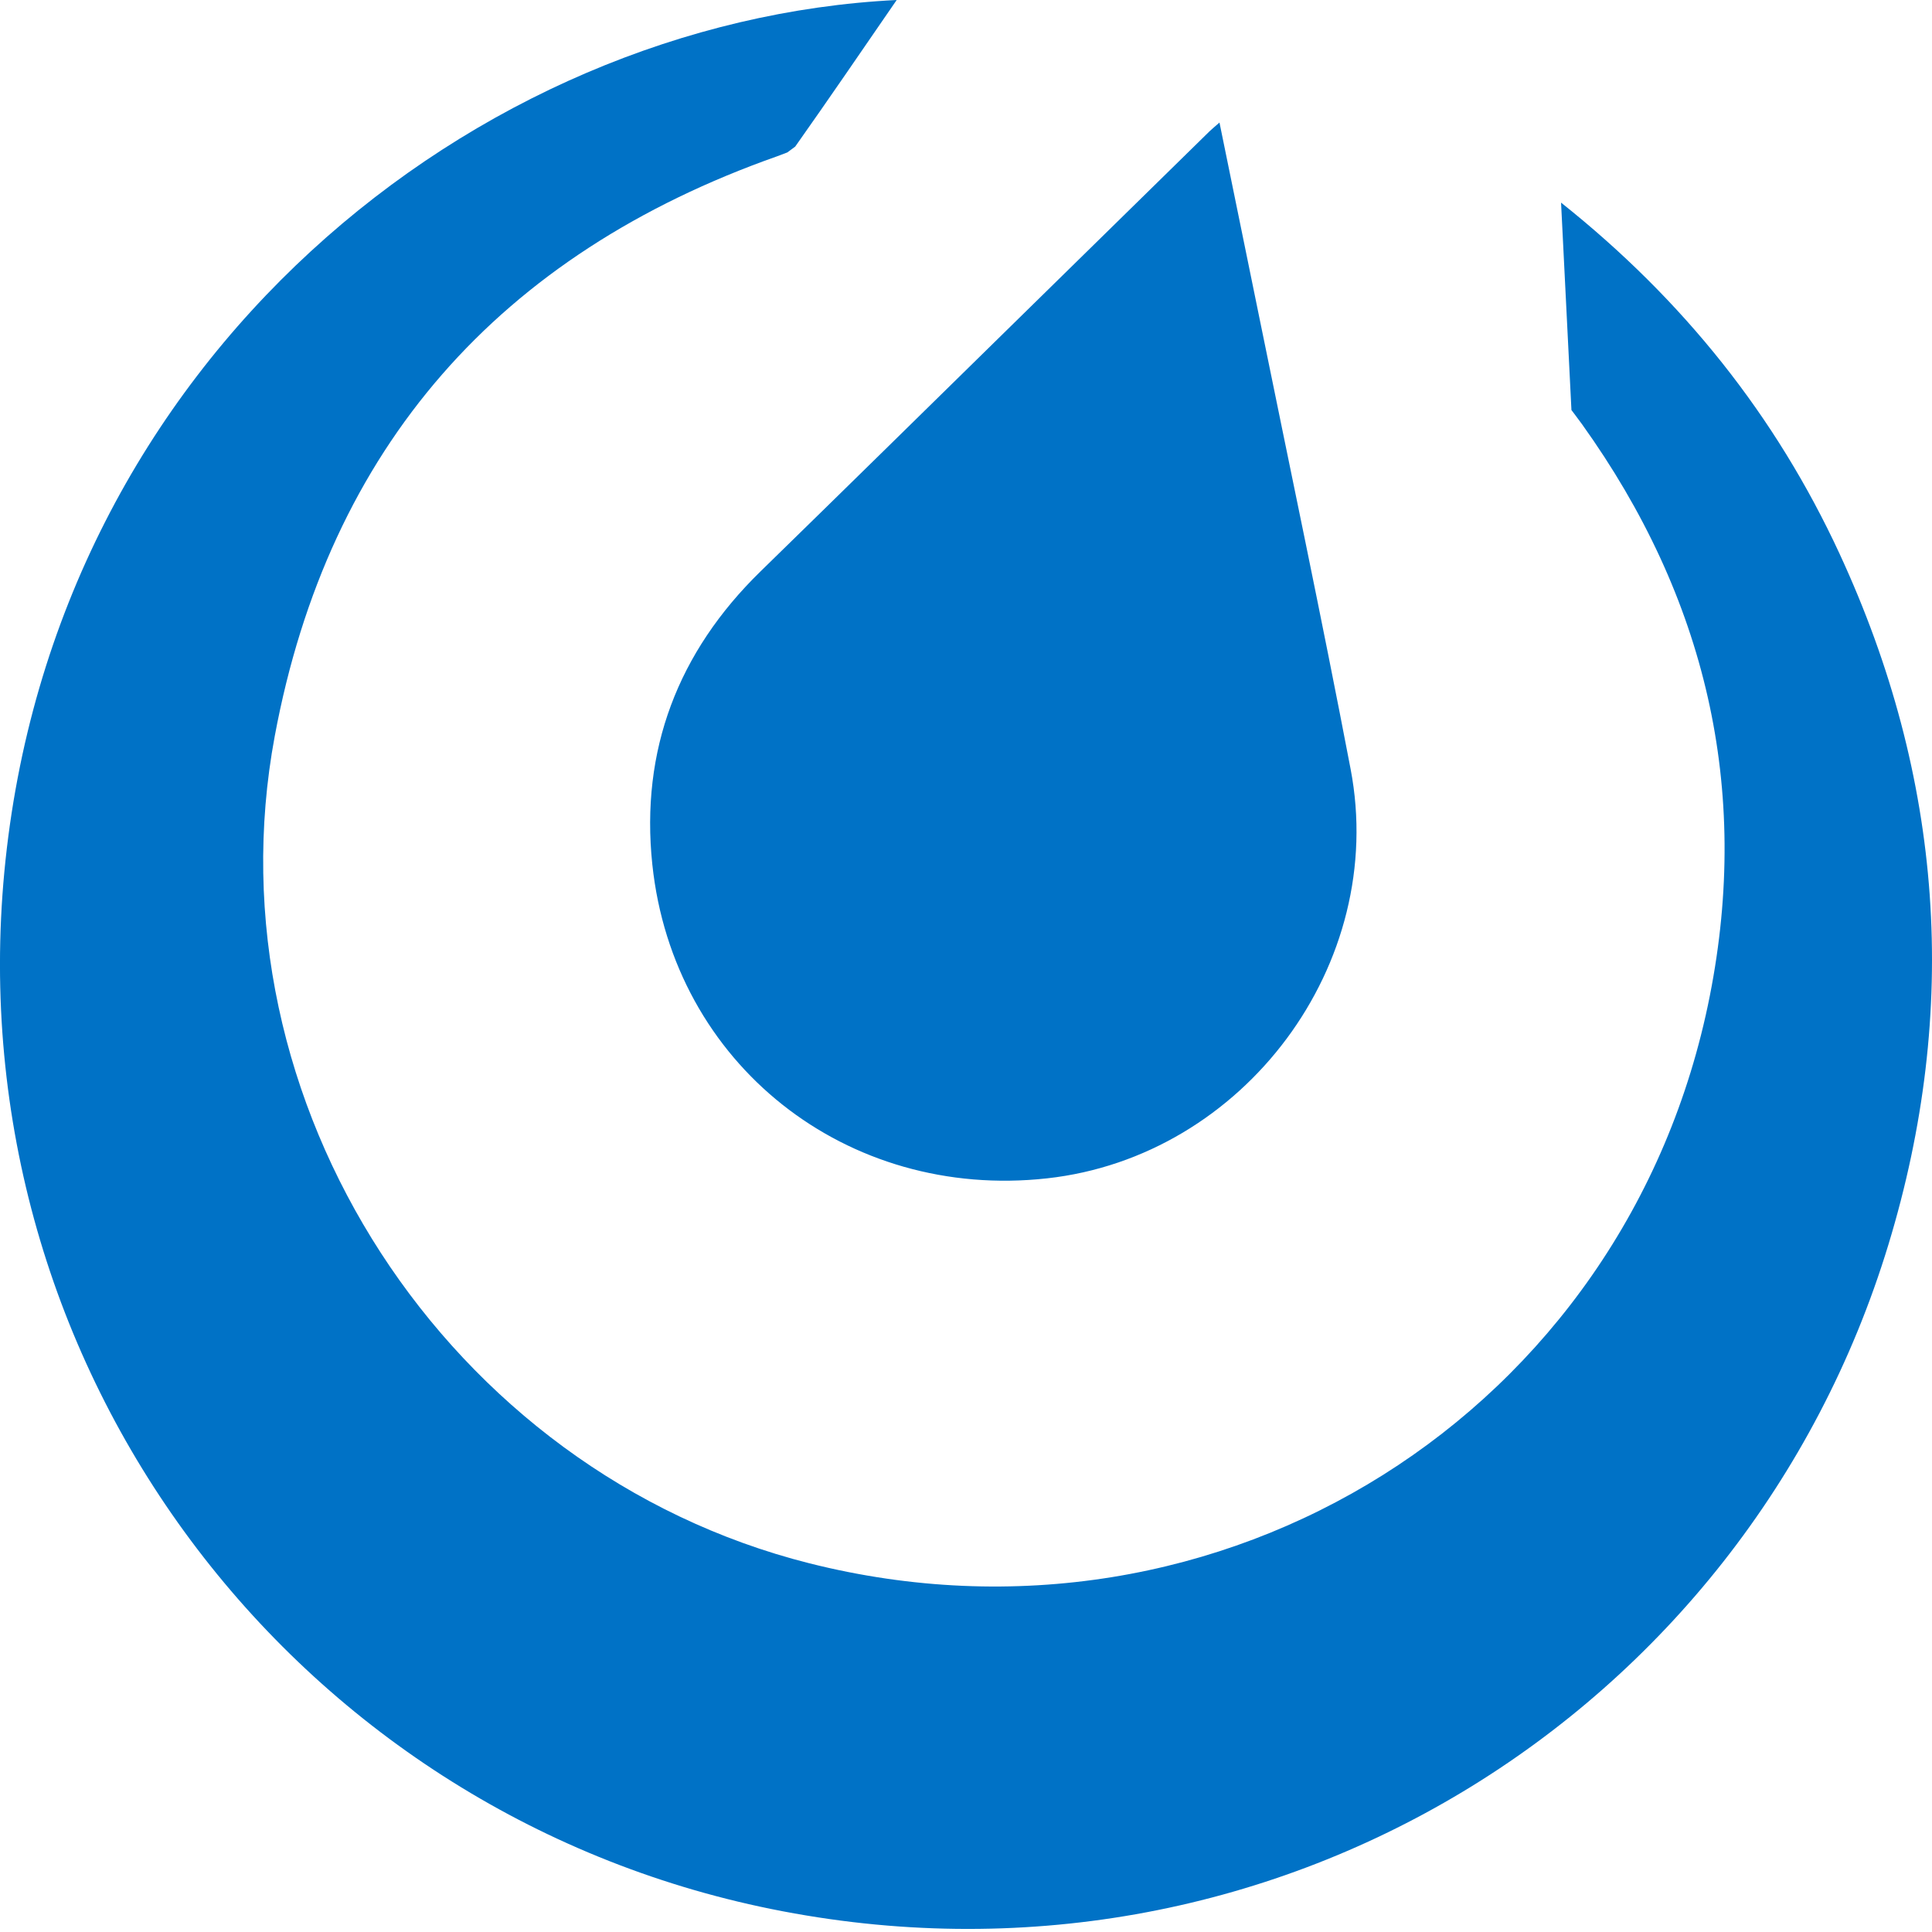
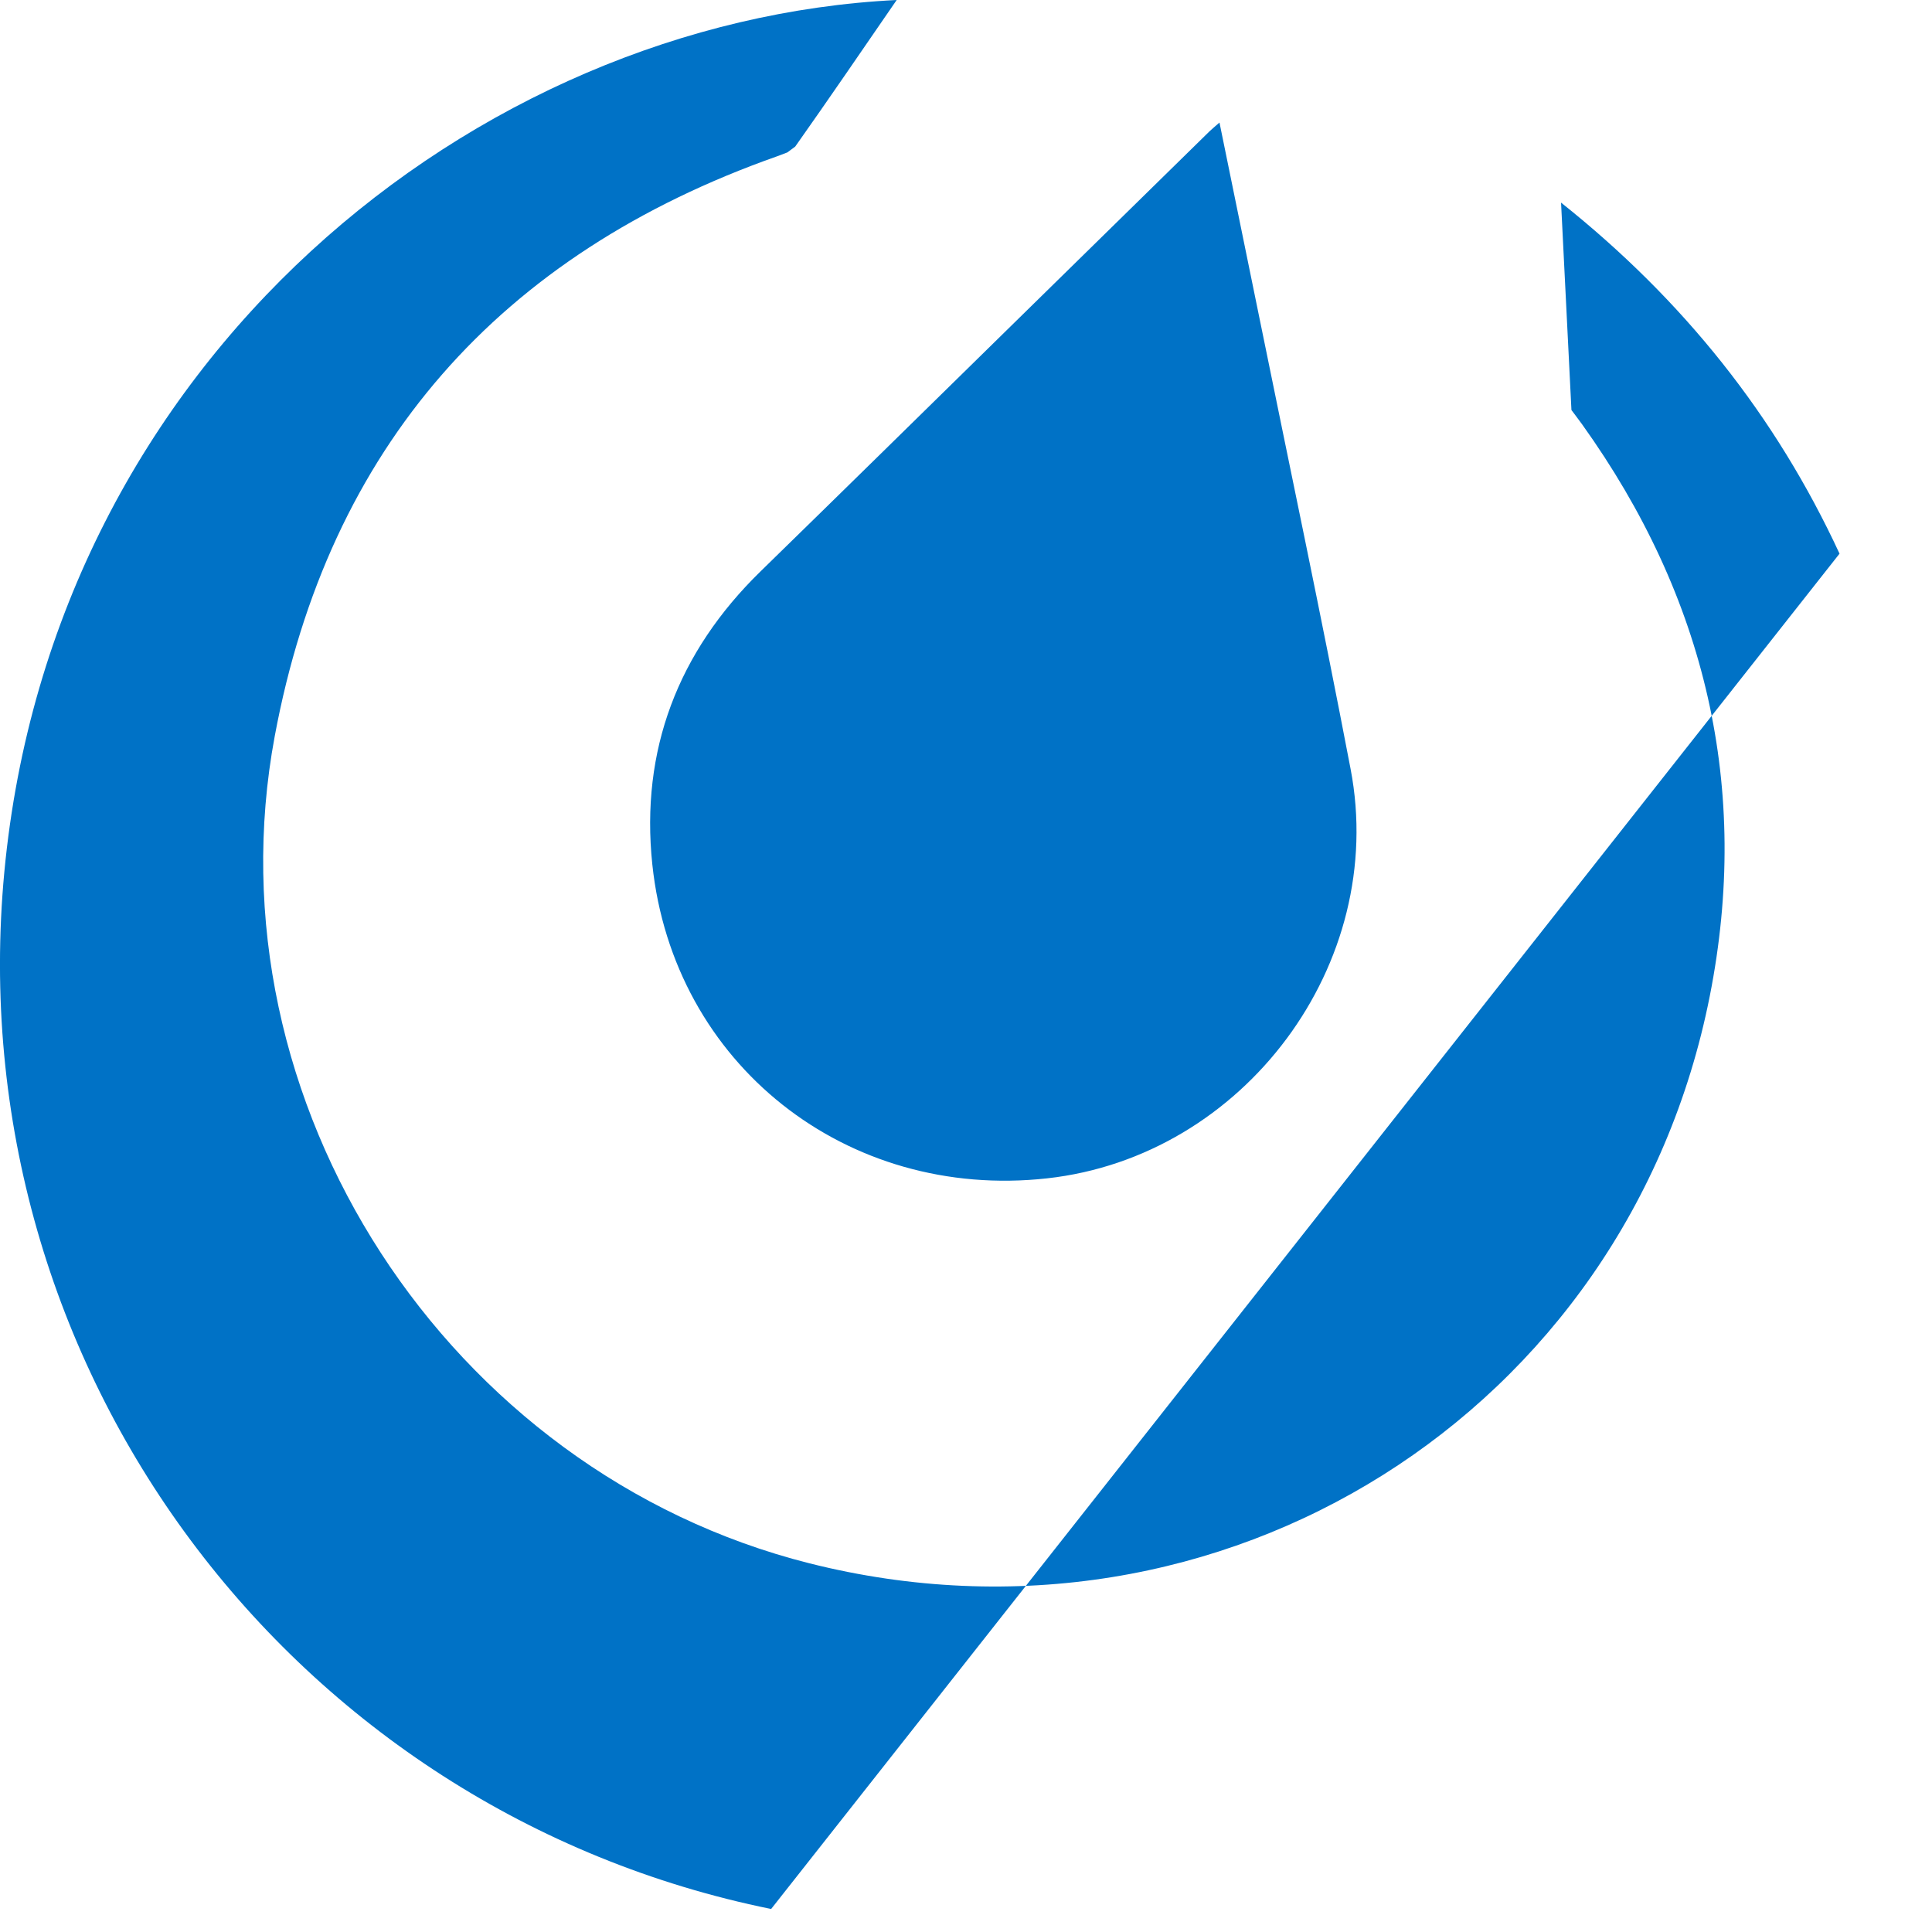
<svg xmlns="http://www.w3.org/2000/svg" height="80" width="80">
-   <path d="M76.171 22.926C73.529 17.221 69.705 12.421 64.64 8.39c.135 2.736.43 8.589.43 8.589s.314.414.443.594c5.118 7.149 6.989 15.072 5.284 23.678-3.419 17.257-20.241 27.785-37.289 23.48-14.966-3.778-24.962-19.08-22.131-34.252C13.61 18.502 20.69 10.523 32.184 6.47l.417-.158.327-.242C34.32 4.1 35.68 2.105 37.13 0 19.71.863 2.189 14.84.18 36.1-1.76 56.674 12.11 75.02 31.931 79.047c20.654 4.195 40.317-7.991 46.259-27.493 2.971-9.752 2.276-19.351-2.019-28.627zm-49.16 12.867c.872 8.277 8.046 13.918 16.345 13 8.154-.9 14.114-8.877 12.57-16.947-1.202-6.292-2.532-12.56-3.808-18.837-.528-2.598-1.062-5.195-1.622-7.935-.22.194-.323.276-.417.368-2.793 2.738-5.585 5.479-8.38 8.217-3.401 3.336-6.798 6.675-10.208 10.002-3.42 3.337-4.977 7.409-4.48 12.132z" fill="#0072c6" fill-rule="evenodd" />
+   <path d="M76.171 22.926C73.529 17.221 69.705 12.421 64.64 8.39c.135 2.736.43 8.589.43 8.589s.314.414.443.594c5.118 7.149 6.989 15.072 5.284 23.678-3.419 17.257-20.241 27.785-37.289 23.48-14.966-3.778-24.962-19.08-22.131-34.252C13.61 18.502 20.69 10.523 32.184 6.47l.417-.158.327-.242C34.32 4.1 35.68 2.105 37.13 0 19.71.863 2.189 14.84.18 36.1-1.76 56.674 12.11 75.02 31.931 79.047zm-49.16 12.867c.872 8.277 8.046 13.918 16.345 13 8.154-.9 14.114-8.877 12.57-16.947-1.202-6.292-2.532-12.56-3.808-18.837-.528-2.598-1.062-5.195-1.622-7.935-.22.194-.323.276-.417.368-2.793 2.738-5.585 5.479-8.38 8.217-3.401 3.336-6.798 6.675-10.208 10.002-3.42 3.337-4.977 7.409-4.48 12.132z" fill="#0072c6" fill-rule="evenodd" />
</svg>